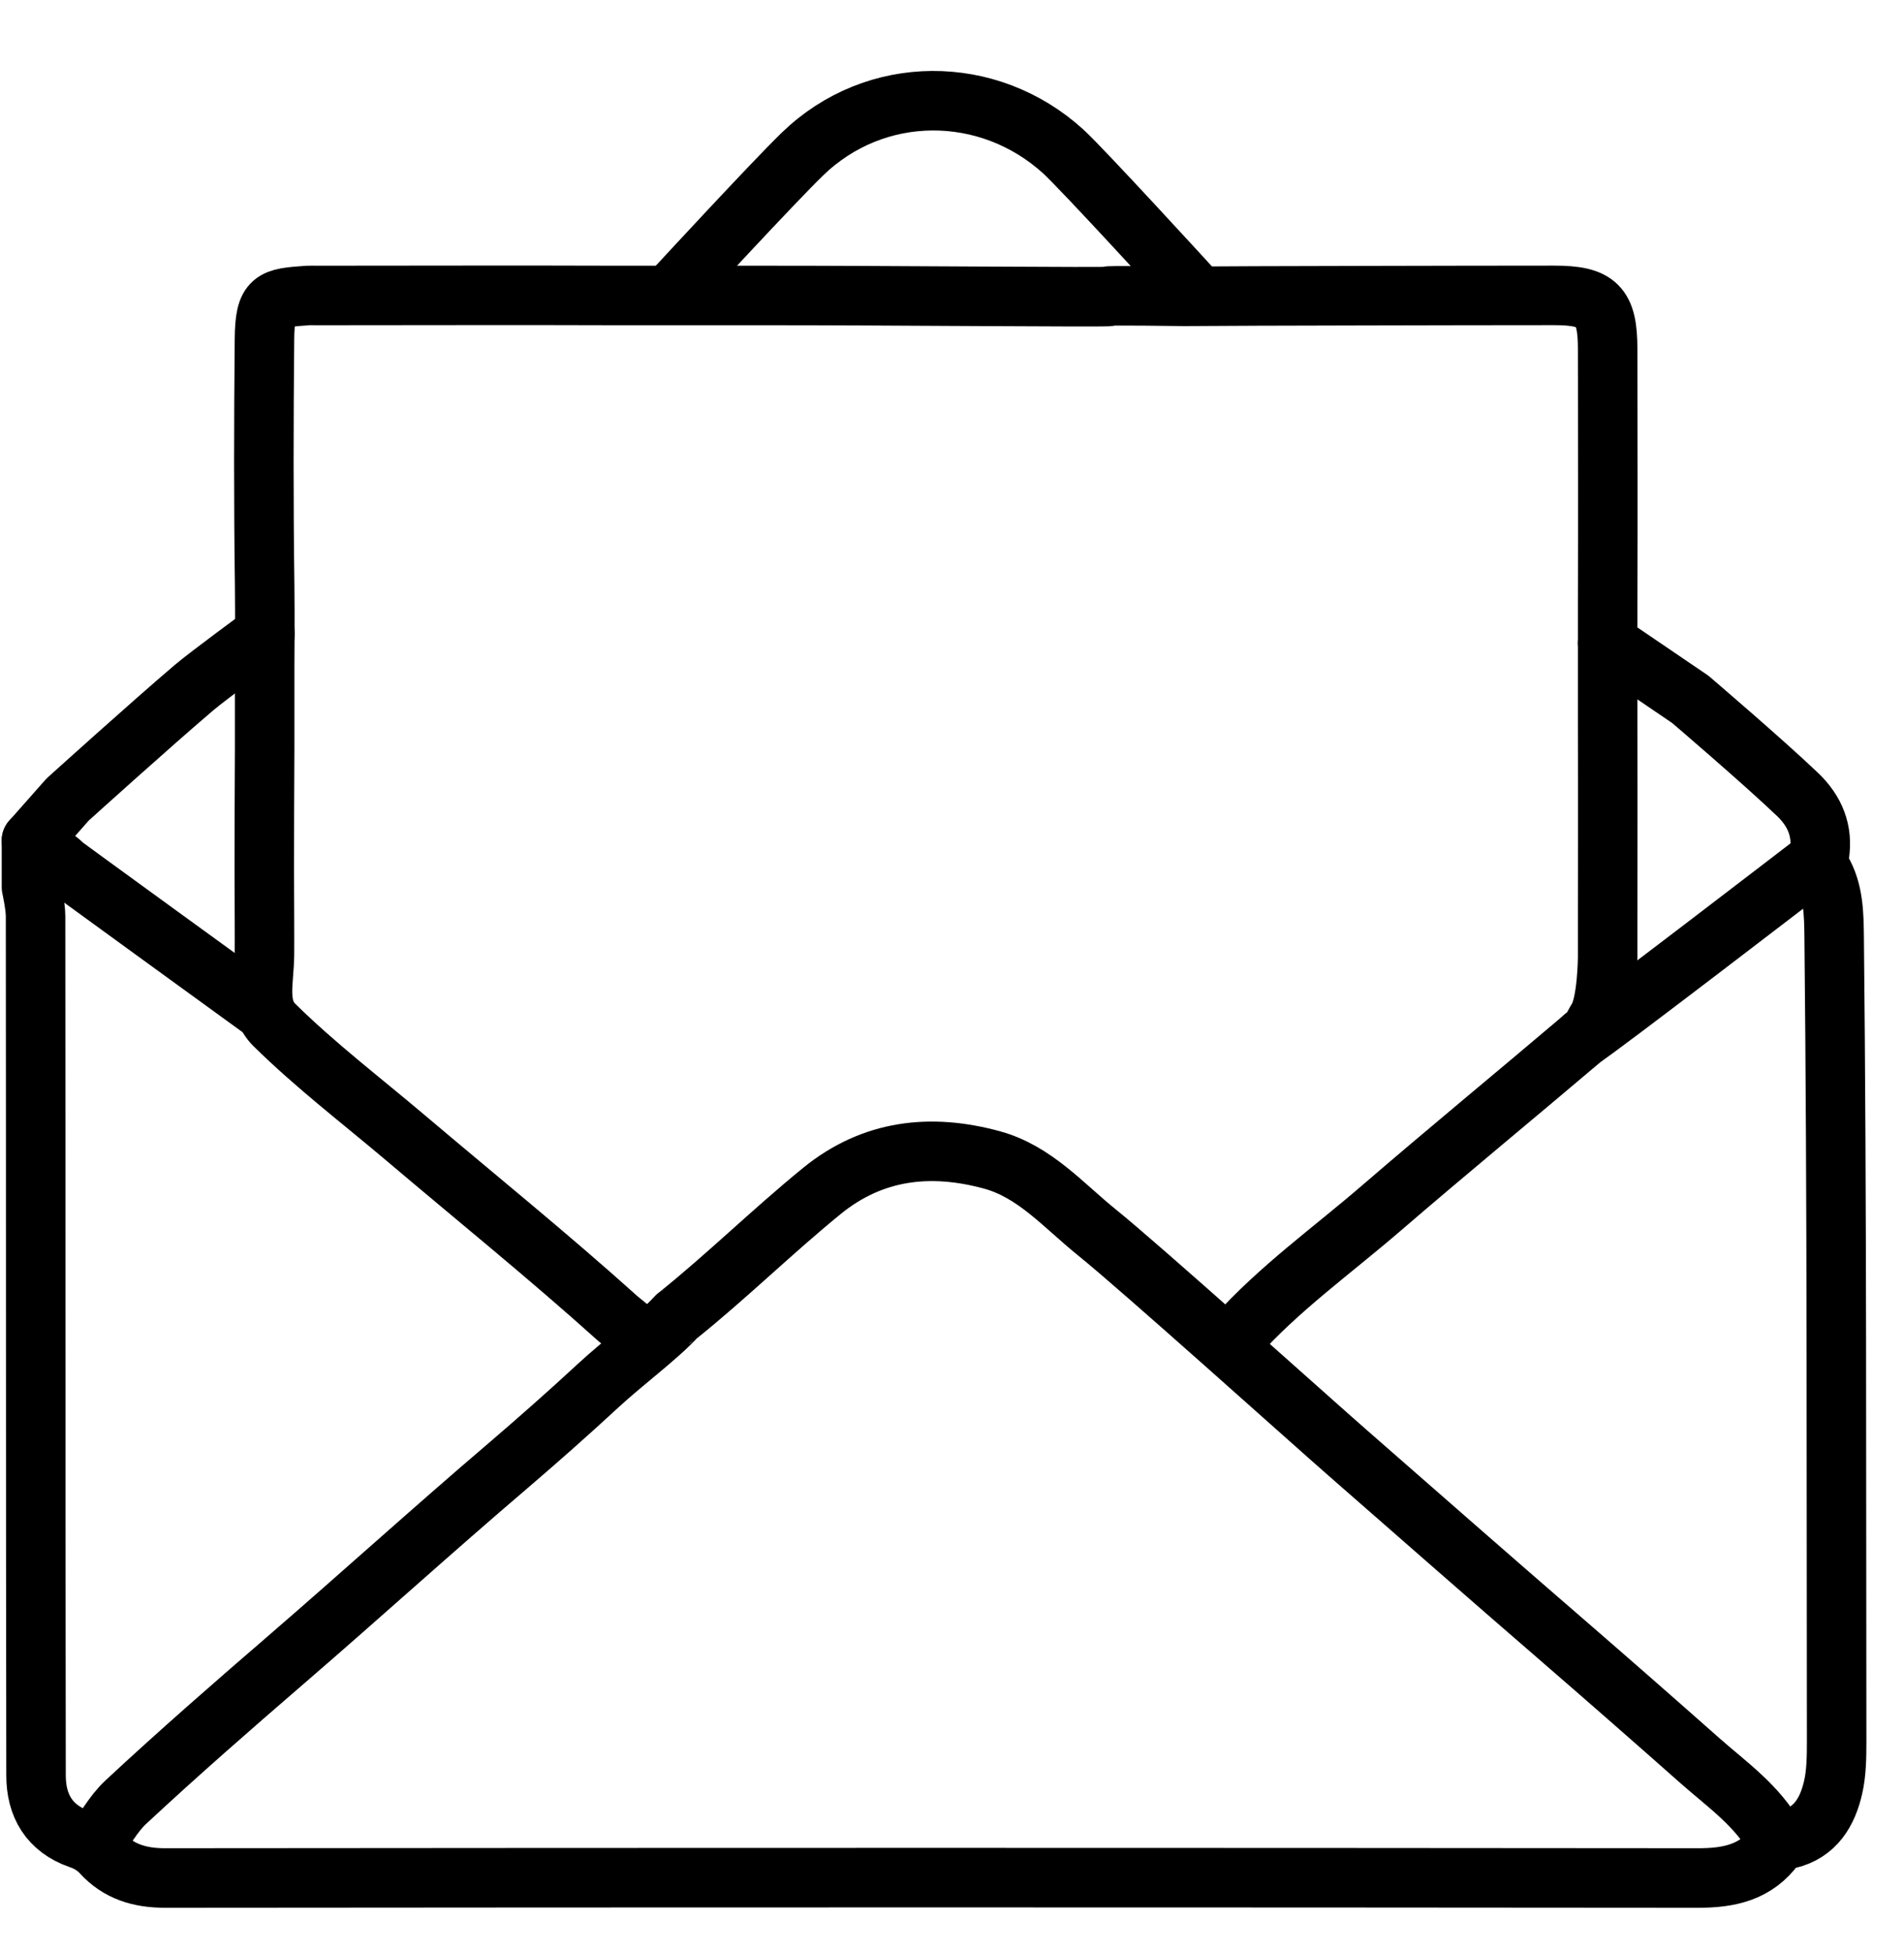
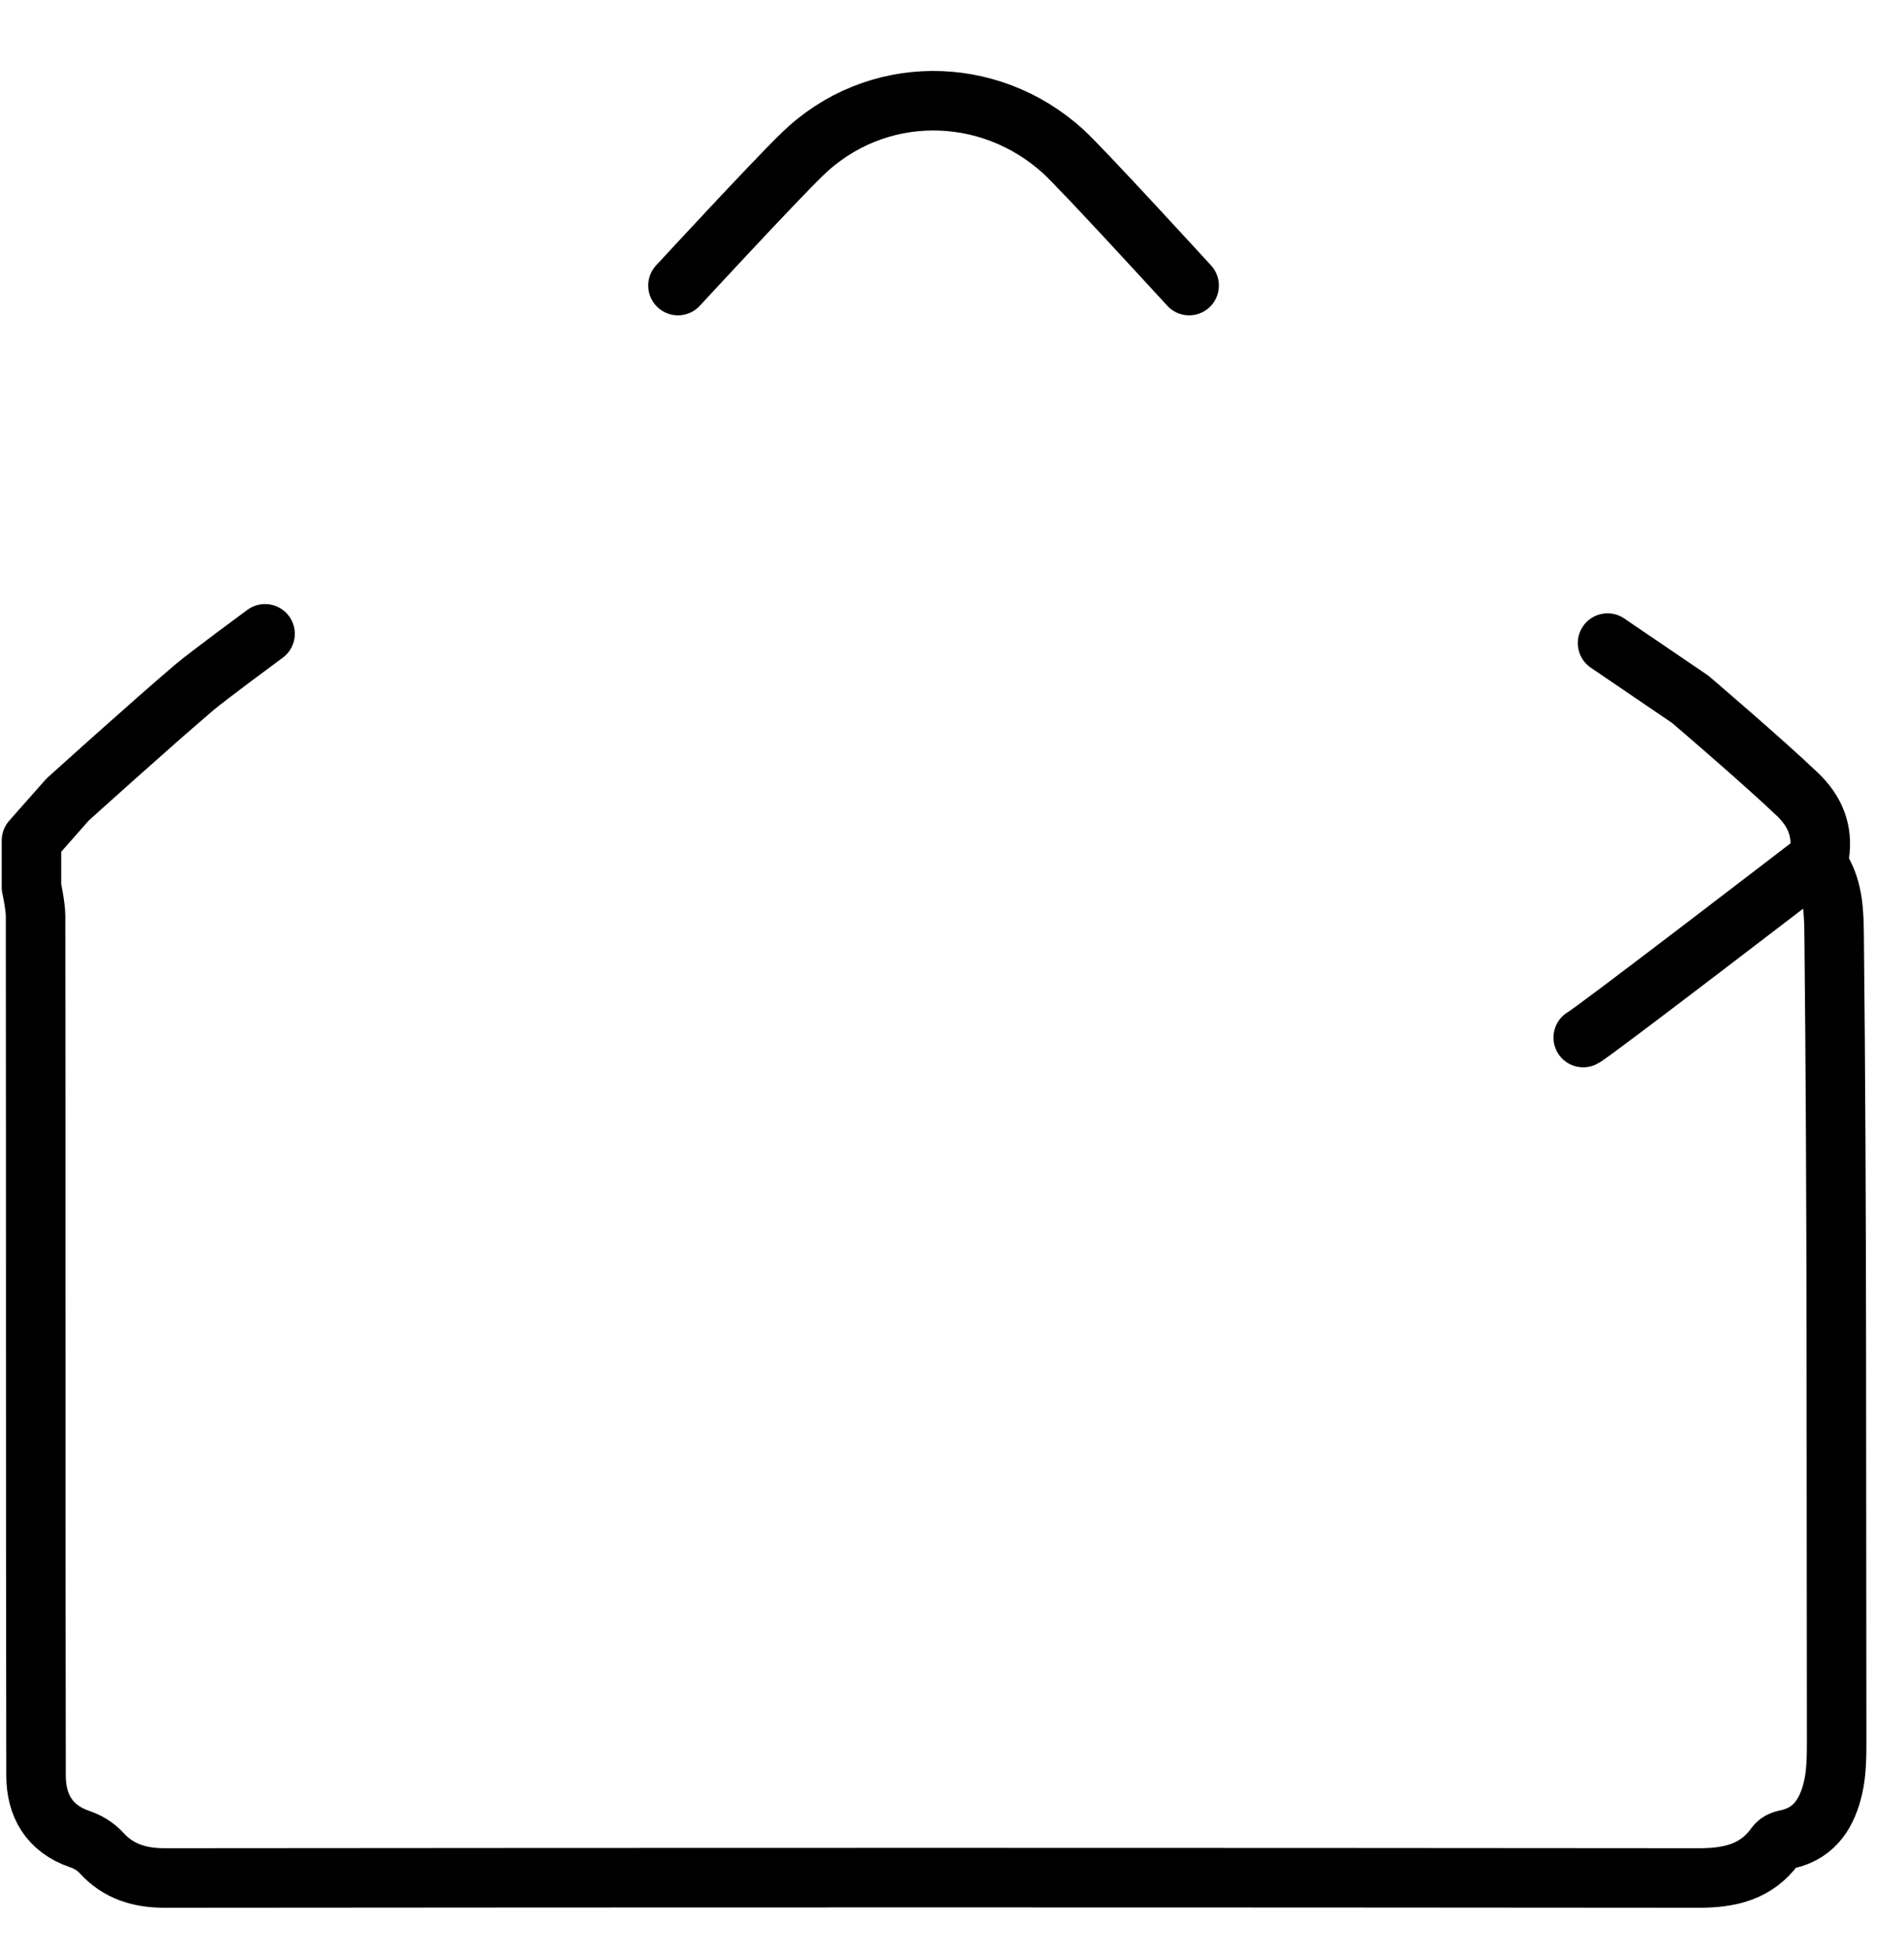
<svg xmlns="http://www.w3.org/2000/svg" width="40" height="41" viewBox="0 0 40 41" fill="none">
  <path d="M33.772 13.505L35.511 14.687C35.511 14.687 37.036 15.989 37.761 16.681C38.126 17.029 38.304 17.447 38.222 17.96C38.206 18.064 38.195 18.156 38.265 18.271C38.525 18.709 38.527 19.201 38.533 19.697C38.593 25.321 38.576 30.946 38.585 36.568C38.585 36.894 38.581 37.232 38.511 37.535C38.396 38.037 38.148 38.488 37.56 38.623C37.482 38.641 37.374 38.654 37.296 38.762C36.896 39.318 36.327 39.441 35.667 39.438C24.93 39.428 14.196 39.428 3.46 39.438C2.933 39.438 2.487 39.301 2.136 38.916C2.001 38.768 1.841 38.678 1.669 38.619C1.03 38.398 0.757 37.91 0.757 37.285C0.747 31.269 0.753 25.254 0.747 19.238C0.747 19.023 0.661 18.632 0.661 18.632V17.65L1.421 16.79C1.421 16.79 3.177 15.204 4.079 14.438C4.374 14.188 5.568 13.31 5.568 13.31" stroke="black" stroke-width="1.25" stroke-linecap="round" stroke-linejoin="round" />
-   <path d="M25.953 28.081C26.869 27.057 27.986 26.262 29.02 25.37C30.422 24.162 31.852 22.988 33.262 21.791C33.473 21.613 33.425 21.621 33.569 21.383C33.768 21.049 33.774 20.103 33.774 20.103V19.34C33.774 19.34 33.778 16.613 33.774 15.251C33.774 14.982 33.774 14.487 33.774 14.487V13.509C33.774 13.509 33.774 12.948 33.774 12.645C33.782 10.872 33.776 9.1 33.774 7.328C33.774 6.42 33.557 6.203 32.649 6.203C30.569 6.203 26.412 6.215 26.412 6.215L24.879 6.223C24.879 6.223 23.097 6.197 23.294 6.223C23.49 6.25 18.386 6.201 15.932 6.205C15.663 6.205 15.168 6.205 15.168 6.205H13.885C13.885 6.205 13.287 6.205 12.965 6.205C10.852 6.197 8.738 6.205 6.626 6.205C6.574 6.205 6.523 6.201 6.472 6.205C5.724 6.258 5.564 6.268 5.556 7.125C5.54 8.846 5.536 10.567 5.56 12.288C5.568 12.905 5.56 14.019 5.56 14.019V15.712C5.56 15.712 5.546 18.132 5.556 19.343C5.556 19.59 5.558 19.828 5.556 20.049C5.55 20.627 5.382 21.15 5.769 21.529C6.63 22.377 7.595 23.113 8.517 23.893C10.002 25.151 11.516 26.374 12.965 27.677C13.098 27.798 13.643 28.19 13.448 28.19" stroke="black" stroke-width="1.25" stroke-linecap="round" stroke-linejoin="round" />
-   <path d="M37.302 38.612C36.923 37.922 36.288 37.481 35.716 36.977C34.767 36.137 33.813 35.301 32.854 34.471C31.336 33.16 29.83 31.837 28.32 30.517C27.508 29.808 23.968 26.624 23.041 25.878C22.343 25.315 21.736 24.602 20.837 24.358C19.554 24.008 18.333 24.139 17.262 25.014C16.231 25.854 15.282 26.788 14.245 27.622C14.192 27.665 14.237 27.622 14.192 27.669C13.811 28.081 13.09 28.613 12.559 29.105C11.938 29.679 11.305 30.238 10.664 30.787C9.101 32.119 7.58 33.5 6.025 34.842C4.884 35.826 3.745 36.819 2.64 37.848C2.37 38.1 2.206 38.434 1.974 38.717" stroke="black" stroke-width="1.25" stroke-linecap="round" stroke-linejoin="round" />
  <path d="M24.982 5.997C24.982 5.997 22.724 3.53 22.331 3.175C20.763 1.755 18.39 1.747 16.854 3.239C16.247 3.827 14.243 5.997 14.243 5.997" stroke="black" stroke-width="1.25" stroke-linecap="round" stroke-linejoin="round" />
-   <path d="M5.435 21.15C5.435 21.15 1.04 17.964 1.261 18.113C1.483 18.263 0.694 17.648 0.661 17.648" stroke="black" stroke-width="1.25" stroke-linecap="round" stroke-linejoin="round" />
  <path d="M38.12 18.111C38.12 18.111 33.425 21.717 33.261 21.789" stroke="black" stroke-width="1.25" stroke-linecap="round" stroke-linejoin="round" />
</svg>